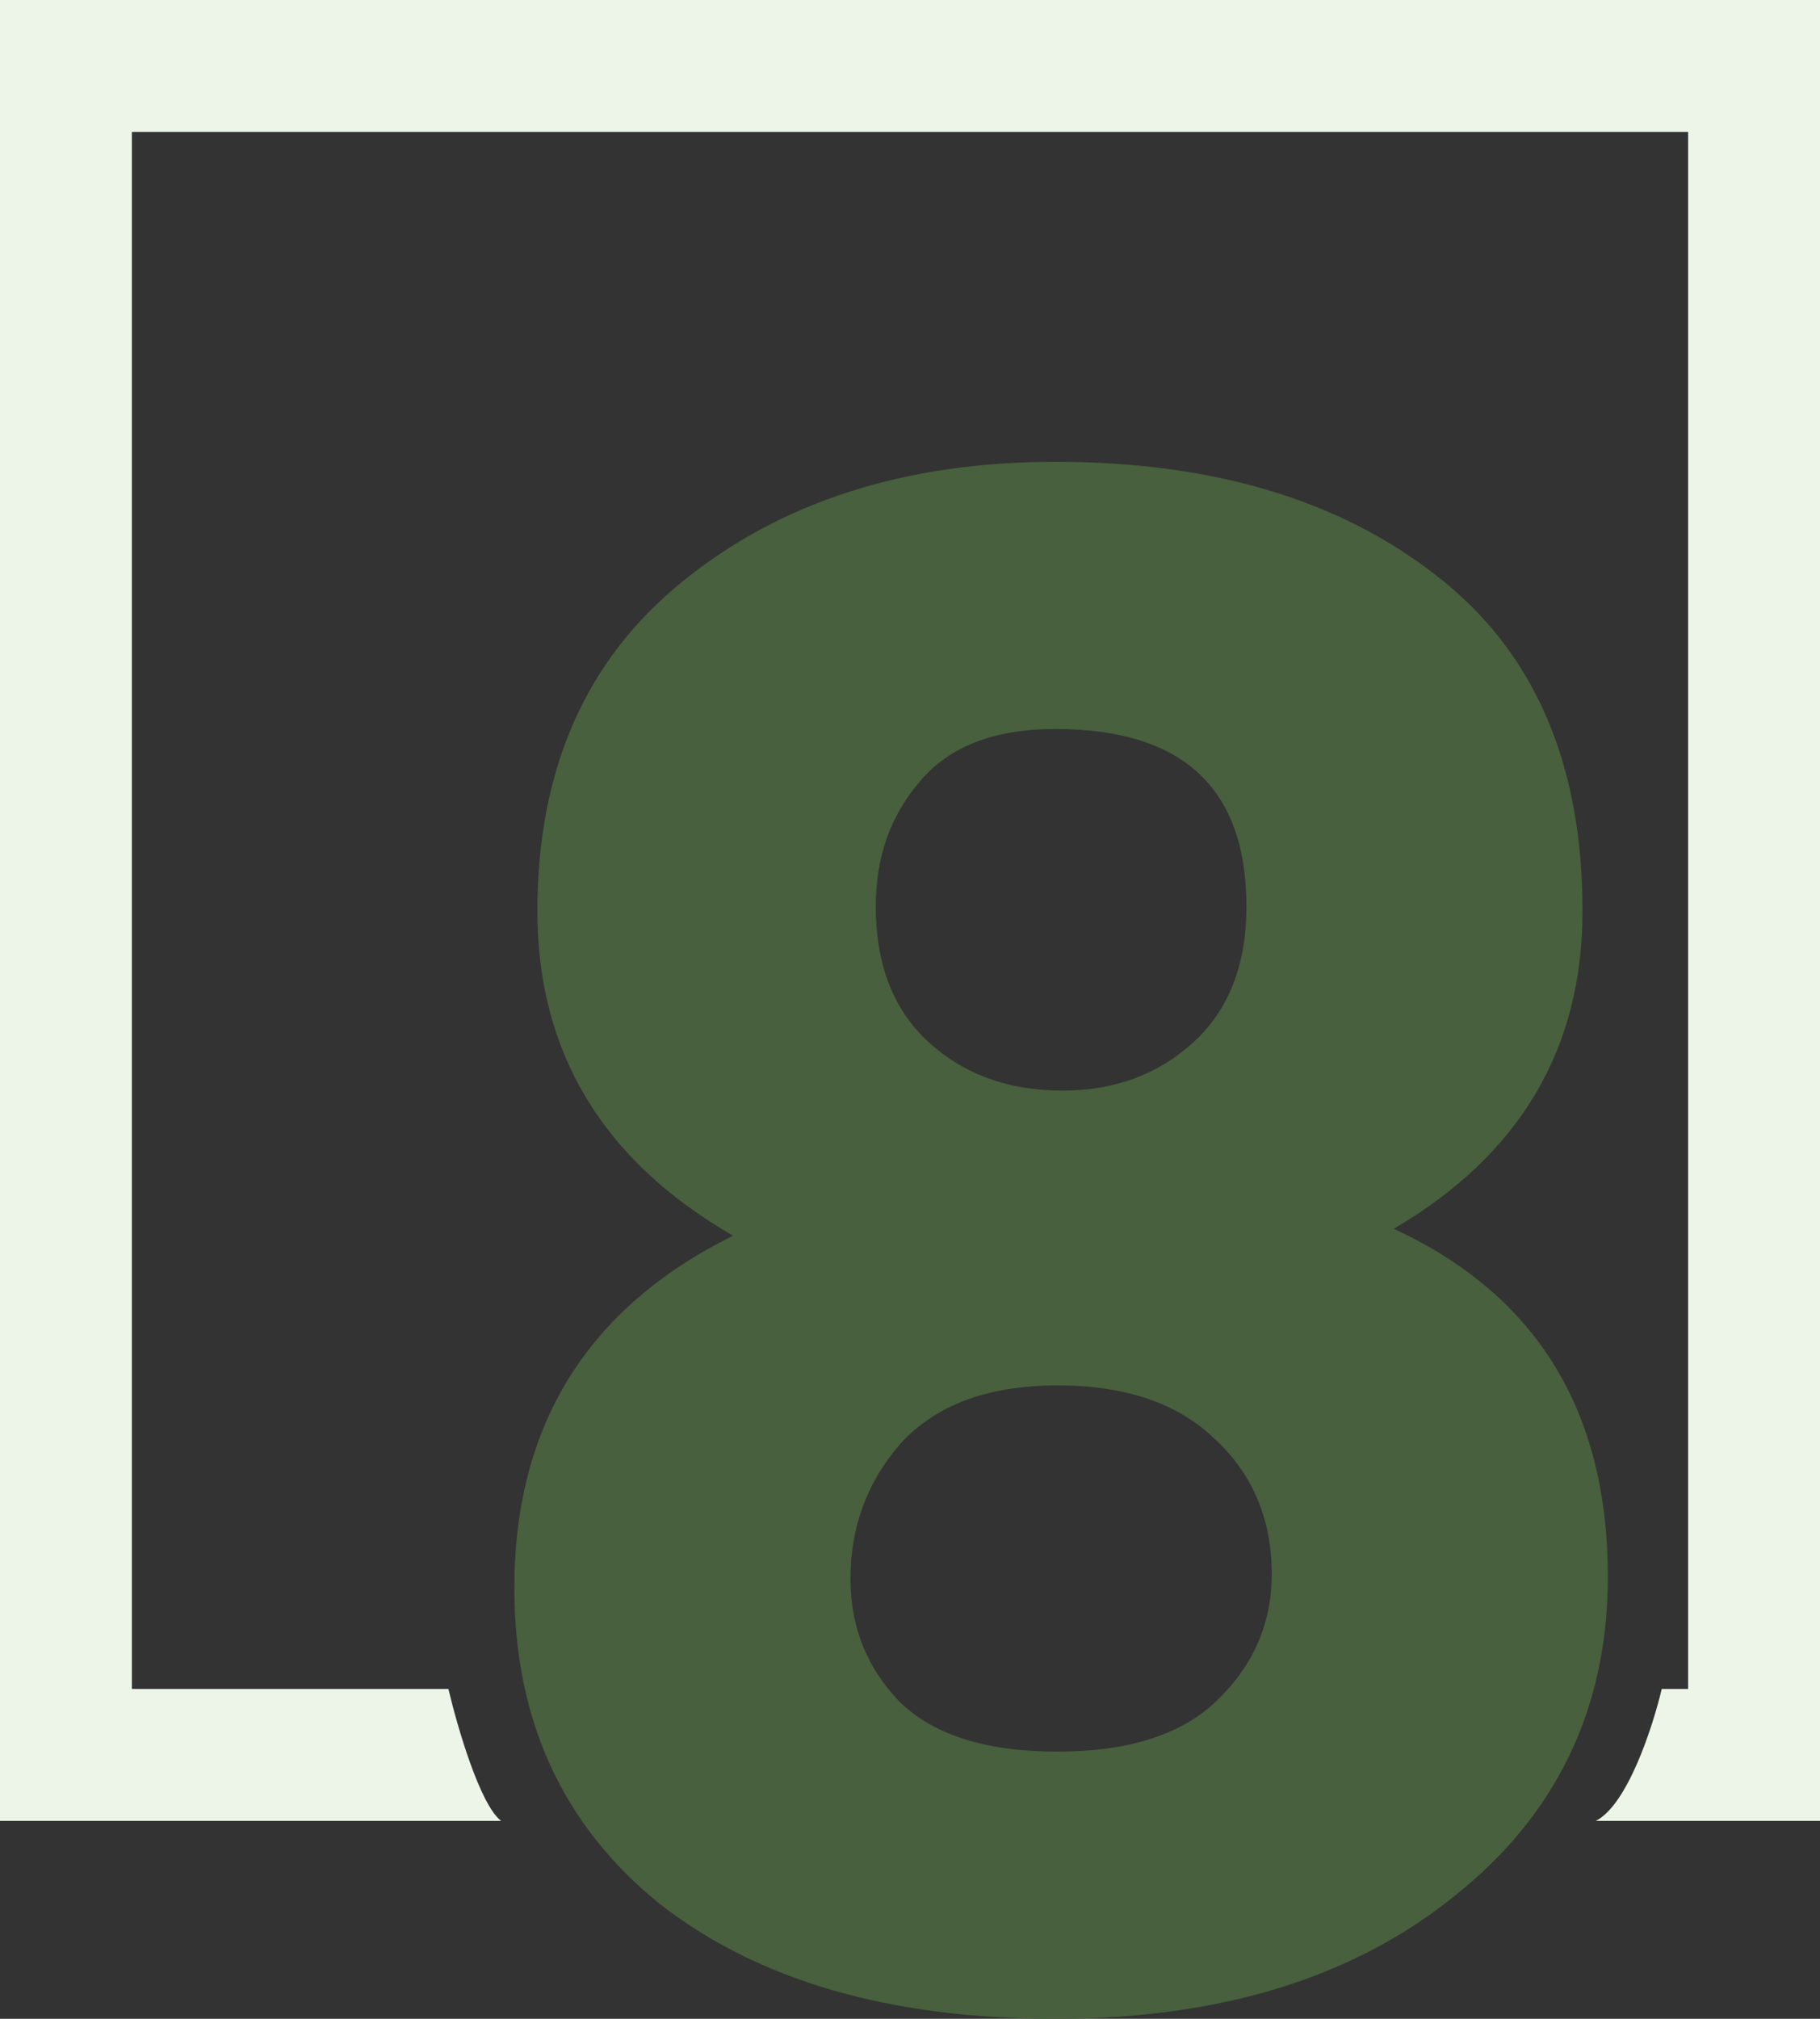
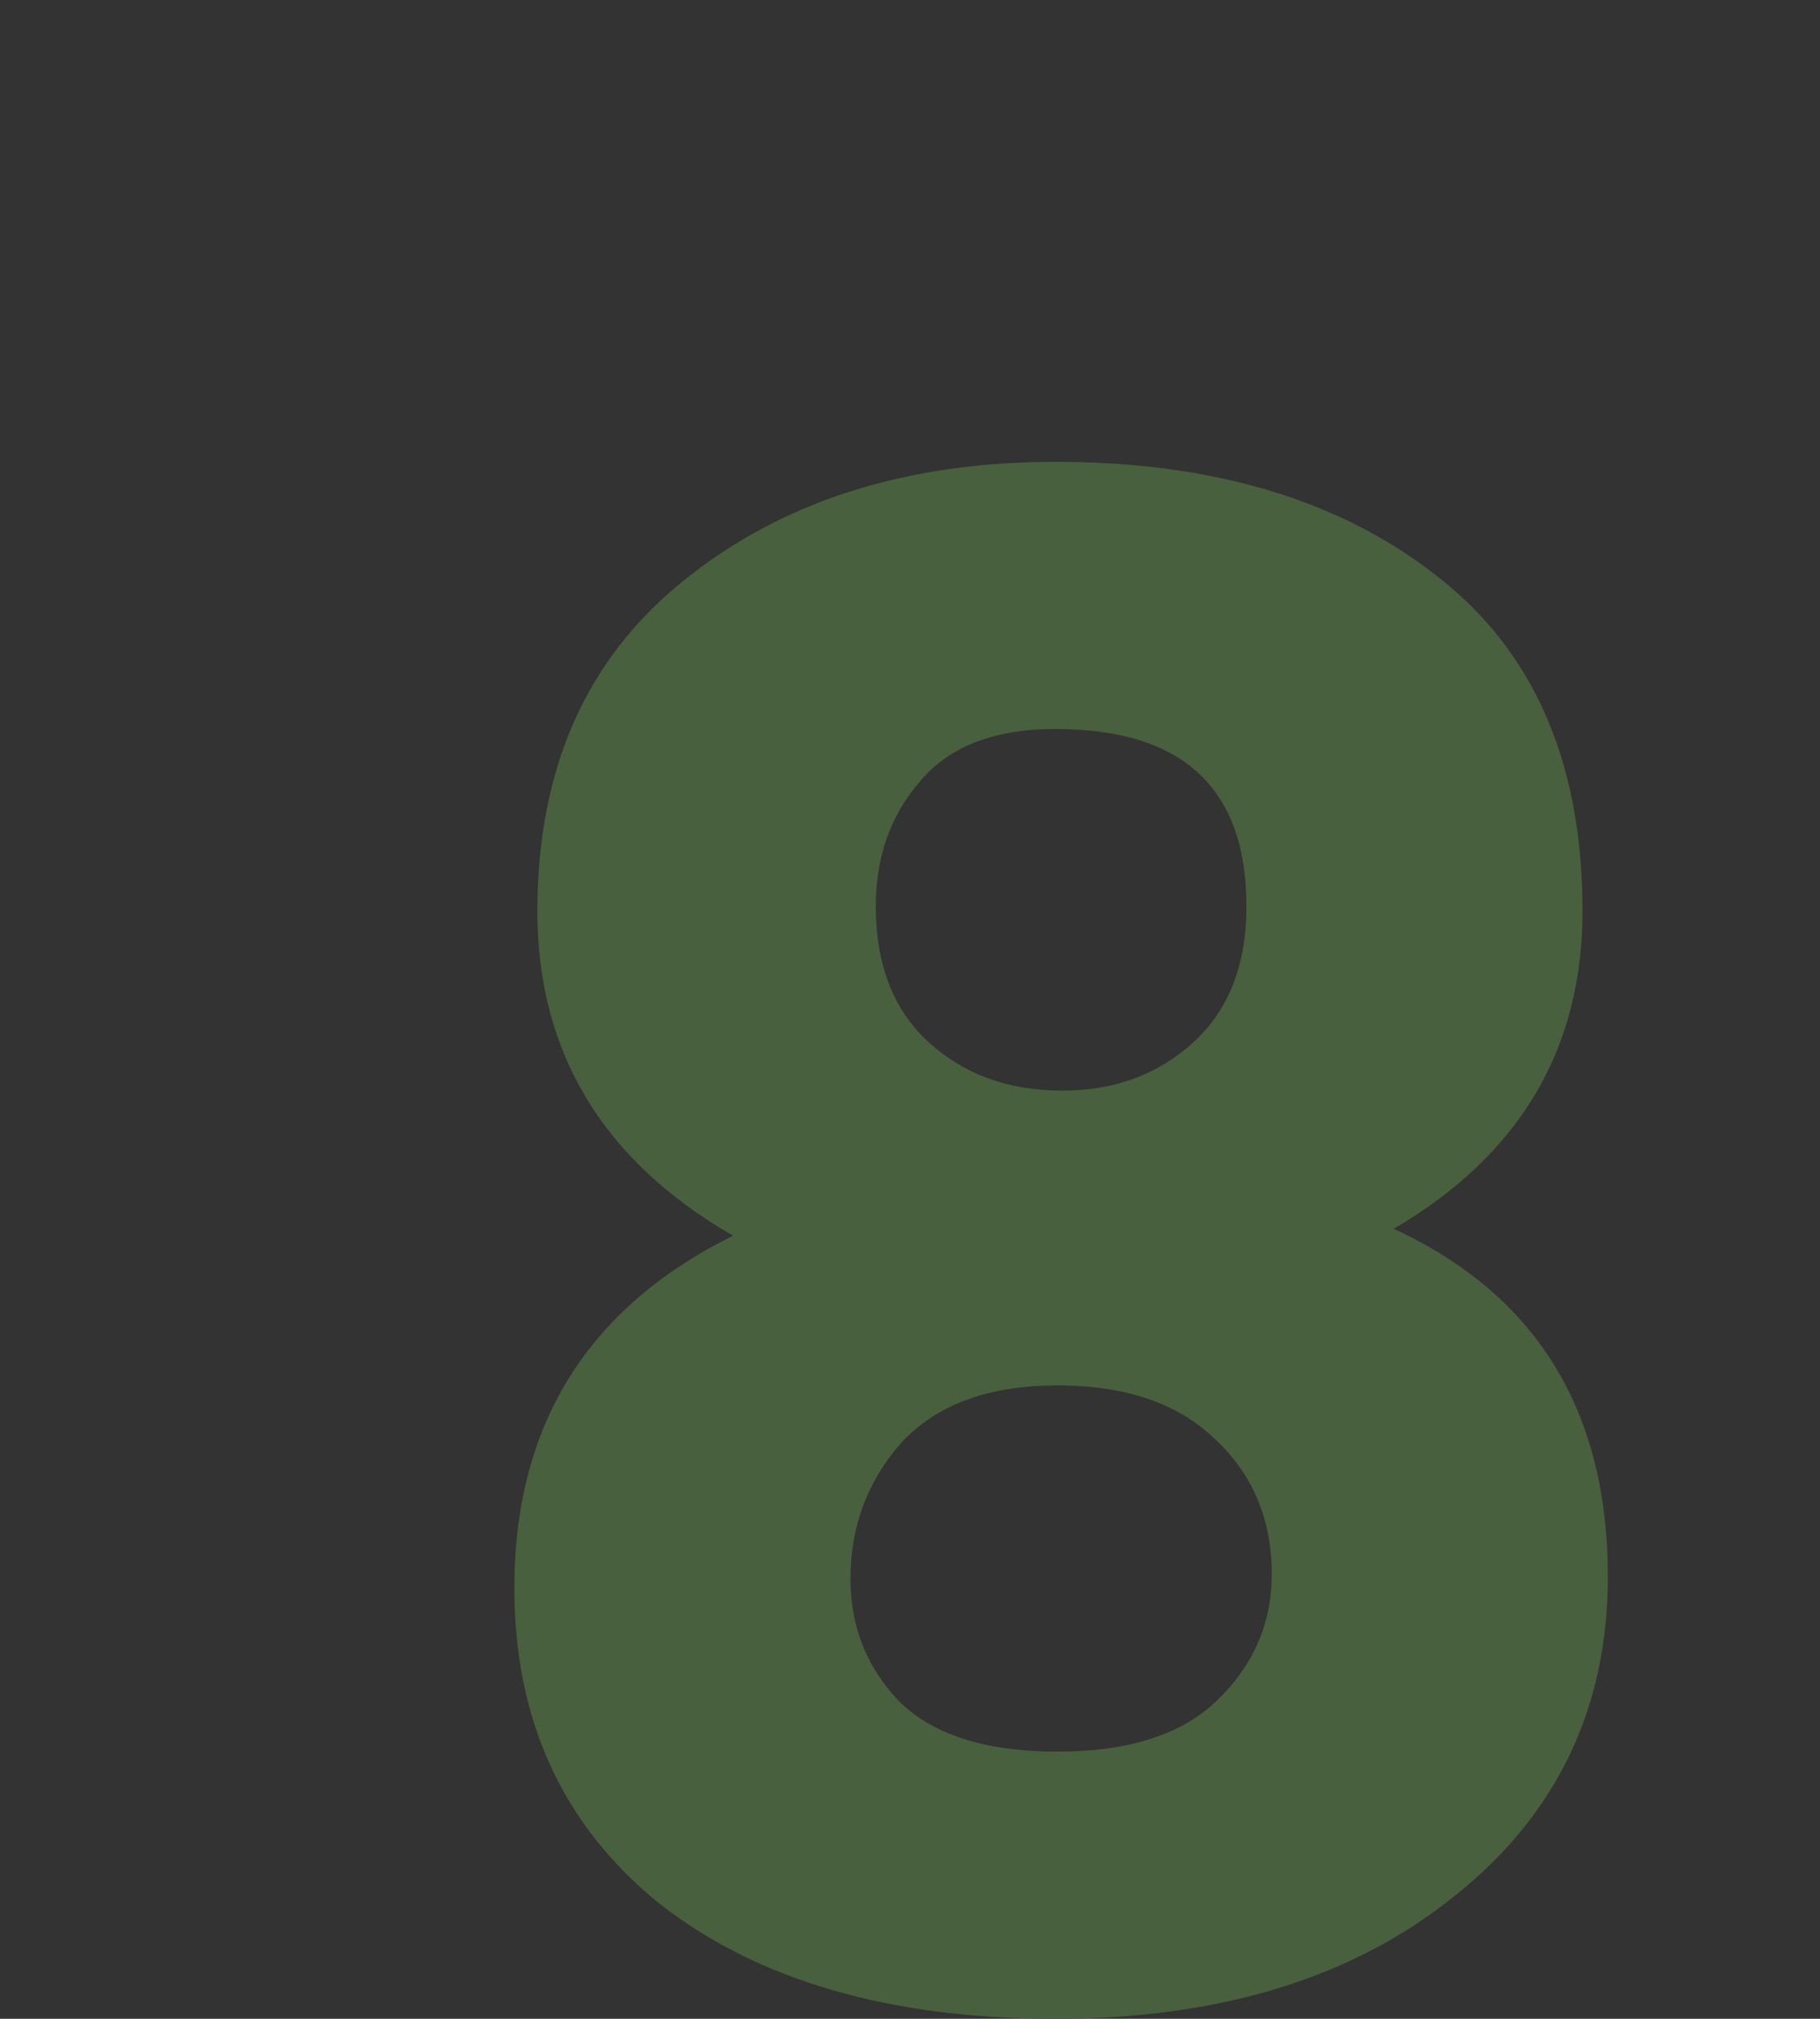
<svg xmlns="http://www.w3.org/2000/svg" width="138" height="153" viewBox="0 0 138 153" fill="none">
  <rect x="0" y="0" width="138" height="153" fill="#333333" stroke="none" />
-   <path fill-rule="evenodd" clip-rule="evenodd" d="M138 0H0V138H38C36.4 136.8 34.667 130.833 34 128H10V10H128V128H126C125.333 130.833 123.4 136.8 121 138H138V0Z" fill="#ECF5E8" />
  <path d="M80.195 132.751C85.548 132.751 89.563 131.471 92.24 128.911C95.032 126.235 96.429 123.035 96.429 119.311C96.429 115.121 94.974 111.688 92.065 109.012C89.272 106.335 85.316 104.997 80.195 104.997C74.959 104.997 71.002 106.452 68.325 109.361C65.765 112.27 64.485 115.703 64.485 119.66C64.485 123.267 65.707 126.351 68.151 128.911C70.711 131.471 74.726 132.751 80.195 132.751ZM80.021 55.248C75.366 55.248 71.933 56.587 69.722 59.263C67.511 61.824 66.405 64.966 66.405 68.689C66.405 73.111 67.744 76.544 70.42 78.988C73.097 81.432 76.471 82.654 80.544 82.654C84.501 82.654 87.818 81.432 90.494 78.988C93.171 76.544 94.509 73.111 94.509 68.689C94.509 59.729 89.68 55.248 80.021 55.248ZM105.68 93.127C116.503 98.131 121.914 106.917 121.914 119.485C121.914 129.493 118.016 137.581 110.219 143.749C102.538 149.916 92.472 153 80.021 153C67.453 153 57.445 150.091 49.997 144.272C42.666 138.337 39 130.366 39 120.358C39 108.023 44.528 99.12 55.583 93.651C45.691 87.949 40.746 79.745 40.746 69.038C40.746 58.332 44.411 50.012 51.743 44.077C59.19 38.026 68.616 35 80.021 35C91.891 35 101.491 37.851 108.822 43.553C116.27 49.255 119.994 57.751 119.994 69.038C119.994 79.512 115.223 87.541 105.68 93.127Z" fill="#48603D" />
</svg>